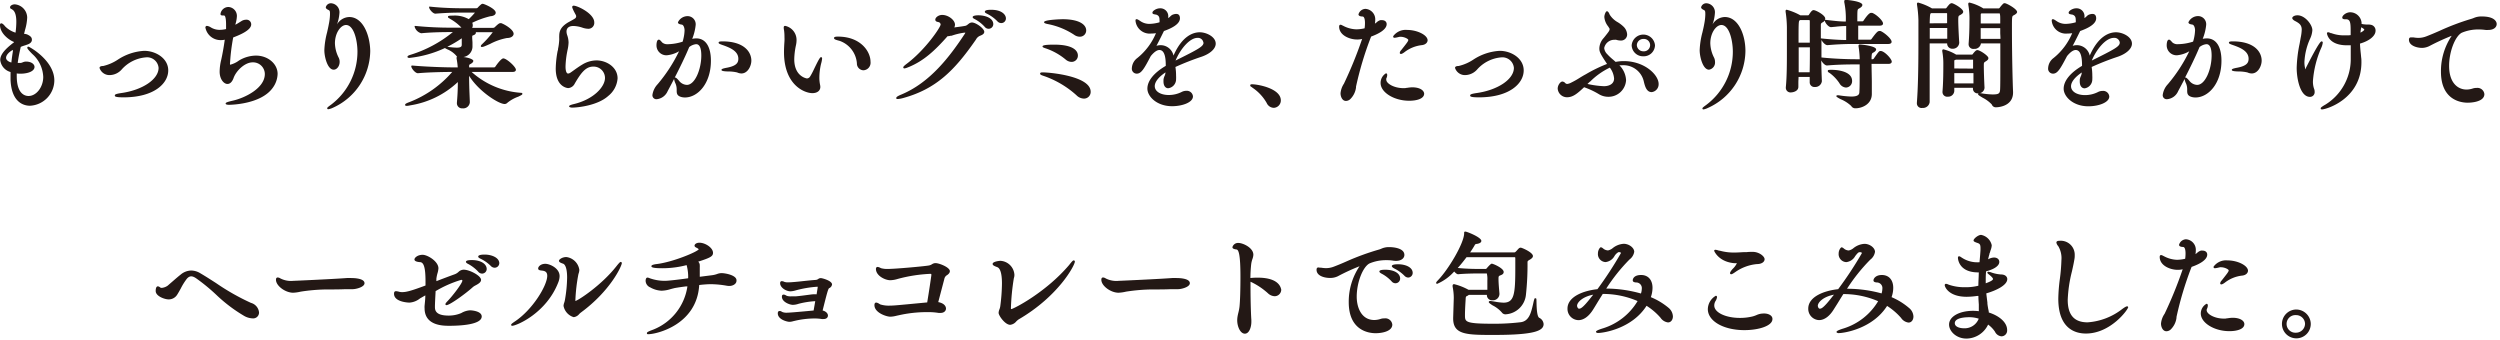
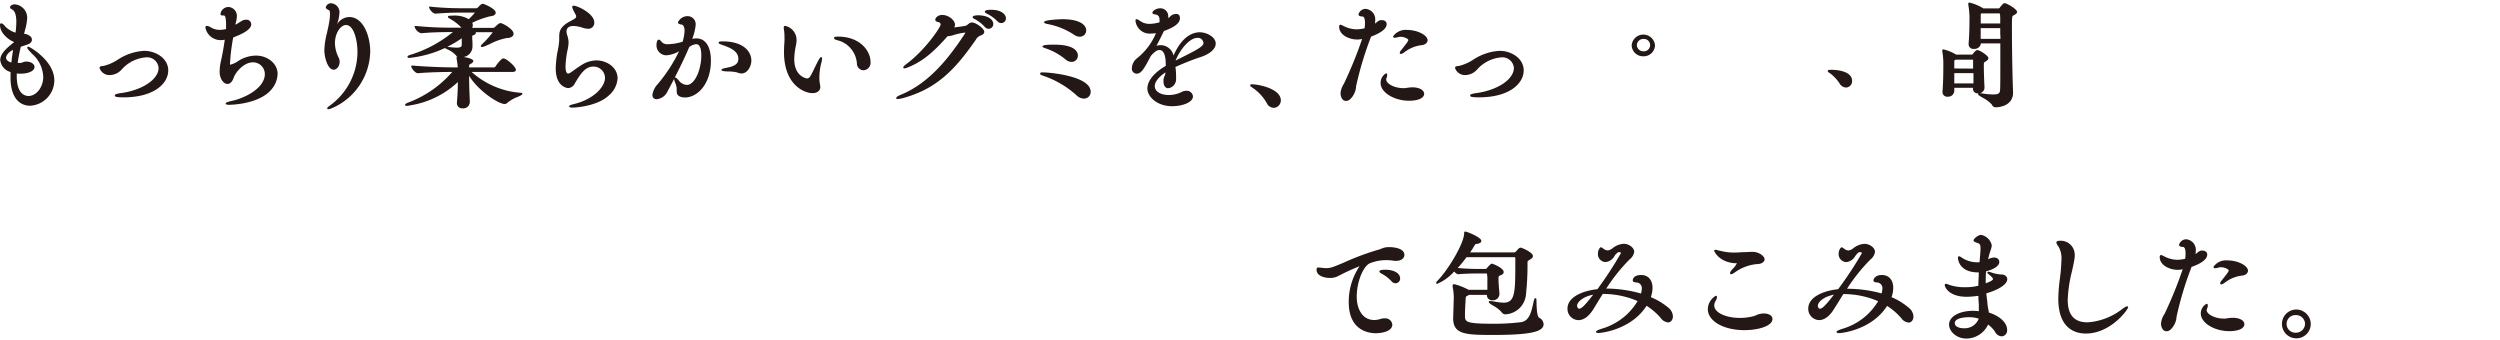
<svg xmlns="http://www.w3.org/2000/svg" viewBox="0 0 536 73">
  <defs>
    <style>.a{fill:#231815}</style>
  </defs>
  <path class="a" d="M6.07 10a.23.23 0 00-.22.23c0 .13.08.34 1.08 1.35a6.91 6.91 0 012.34 4.92c0 2.17-1.47 4.08-3.15 4.08-.76 0-2.53-.42-2.53-4.28v-.55a5.9 5.9 0 00.75.05c1.8 0 3.06-.59 3.06-1.45 0-.56-.64-1.15-1.82-1.15h-.14a2.36 2.36 0 00-.59.17 1.56 1.56 0 01-.44.13H3.8c.16-1.27.43-2.49.65-3.45.36-.15.67-.25 1-.35l.45-.16c.6-.21.94-.56.94-1s-.17-.76-1-1.15a2.11 2.11 0 00-.68-.13l.21-.85a10.75 10.75 0 00.46-2.64A2.89 2.89 0 003.16.93c-.5 0-1 .3-1 .62s.17.3.39.44l.15.1c.53.37.8 1.24.8 2.58A17.52 17.52 0 013.33 7a5.3 5.3 0 01-2.24-1.36C.86 5.34.53 5 .28 5 .25 5 0 5 0 5.35 0 7.11 1.83 8.54 3 9v.07C1 10.58.05 11.75.05 12.85a3 3 0 002.21 2.59v1.69c.22 5 3 5.54 4.16 5.54a5.48 5.48 0 005.23-5.42C11.66 13 6.32 10 6.07 10zm-3.31.68v.33c-.12.77-.24 1.57-.32 2.39-.52-.12-1.14-.48-1.14-1s.53-1.21 1.46-1.7zm33.31 4.42c0-2.6-2.68-4.2-5.15-4.2a11.41 11.41 0 00-5.63 1.87 9.65 9.65 0 01-3.17 1.38c-.43 0-.78.1-.78.42a2.24 2.24 0 002.21 1.53 3.53 3.53 0 002.52-1.18 7.77 7.77 0 015.18-2.62A2.47 2.47 0 0134 14.55c0 2.44-3.43 4.76-8 5.4-1.28.19-1.38.34-1.38.52s0 .4 1.87.4c6.57 0 9.58-2.99 9.58-5.77zm18.8-3.18A7.15 7.15 0 0051.2 13a5.28 5.28 0 01-1.87.88 1.39 1.39 0 010-.5A41.54 41.54 0 0150 8.03c1.27-.49 3.86-1.51 3.86-2.8a1 1 0 00-1.13-1 1.88 1.88 0 00-.88.24L51 5l-.52.3v-.13a6.81 6.81 0 00.31-1.69A1.92 1.92 0 0049 1.5 1.73 1.73 0 0047.27 3c0 .32.36.32.49.32H48c.12 0 .47 0 .47 2v.91A6 6 0 0147 6.4a3.58 3.58 0 01-1.8-.53 2 2 0 00-.83-.32.33.33 0 00-.33.37 3.31 3.31 0 003.33 2.68 3.68 3.68 0 00.82-.09c-.22 1.65-.54 3.33-.76 4.3a11.13 11.13 0 00-.34 2.54C47.09 17 48 18 48.76 18c.56 0 1-.44 1.3-1.22.53-1.58 2.42-3.41 4.09-3.41a2.52 2.52 0 012.63 2.5c0 3-4.18 5.09-6.82 5.7-1.5.34-1.58.47-1.58.65s.35.25.69.25c.07 0 6.78 0 9.39-3.62a5.32 5.32 0 001.06-3c0-2.17-2.08-3.93-4.65-3.93zm20.01-8.27a3.14 3.14 0 00-2.63 1.59 8.69 8.69 0 00.52-2.37A1.93 1.93 0 0071 .7a1.13 1.13 0 00-1.15.85c0 .31.32.47.62.61s.28.43.28 1a12.25 12.25 0 01-.26 2.07c-.1.57-.24 1.15-.36 1.71a17.25 17.25 0 00-.59 3.82c0 1.46.69 4.18 2 4.18.69 0 1.28-.77 1.28-1.68a2.07 2.07 0 00-.2-.89 7.13 7.13 0 01-.81-3.08c0-2.25 1.26-3.93 2.38-3.93 1.69 0 2.45 3.35 2.45 5.73A14.25 14.25 0 0171 22.43c-.71.52-.85.63-.85.79a.21.21 0 00.23.2 3.52 3.52 0 001-.32 13.53 13.53 0 008-12.18c-.07-3.52-1.62-7.27-4.5-7.27zM112 20.12c0-.05 0-.22-.31-.22a17.68 17.68 0 01-10.58-4.48h8.81c.62 0 .69-.33.69-.47 0-.62-2-2.43-2.7-2.43-.52 0-1.71 1.76-1.72 1.79a.38.38 0 01-.26.14h-5.35a2.42 2.42 0 000-.25c0-.33.07-.35.24-.45l.11-.06c.36-.2.55-.42.55-.65s-.71-.65-2.12-.81a2.3 2.3 0 001.94-2.16v-.91c0-.23-.06-.81-.06-1.11s0-.42.16-.46c.39-.12.62-.31.62-.54a.33.33 0 000-.15h3.63a19.94 19.94 0 01-2.3 2.58c-.14.14-.25.24-.25.39s0 .2.25.2a1.57 1.57 0 00.45-.11c.32-.11.77-.32 1.29-.55a12.76 12.76 0 013.6-1.26c1 0 1.43-.49 1.43-.9 0-.85-1.71-1.93-2.64-2.28a.34.34 0 00-.21 0c-.19 0-.37.06-1.21.88a.67.67 0 01-.31.12h-4.52a1.12 1.12 0 00.13-.55 1.45 1.45 0 00-.11-.54 18.91 18.91 0 013.93-1.41c.27 0 1.1-.15 1.1-.75 0-.87-2.52-1.9-2.75-1.9a.51.51 0 00-.32.08 5.65 5.65 0 00-.81.77.51.51 0 01-.34.1h-2.93c-.6 0-3.8 0-6.93-.35a.18.18 0 00-.14 0 .22.22 0 00-.06.13c0 .4.79 1.38 1.35 1.38 2.41-.19 4-.23 5.73-.23h2.75a15.19 15.19 0 01-1.33 1.41 6 6 0 00-3.38-.76c-1 0-1.07.07-1.07.26s.12.23.39.39l.19.12a10 10 0 012.22 1.72l.07.09h-2.23a75.27 75.27 0 01-7.61-.37h-.13a.18.18 0 00-.06.14 2 2 0 001.42 1.43c1.74-.17 3.85-.25 6.26-.25h.52A26.7 26.7 0 0188 11.75c-.46.14-.64.27-.64.45s.3.22.4.22a23.85 23.85 0 007.67-2.14c0 .08.16.14.48.3a5.19 5.19 0 011.9 1.35.8.8 0 00.2.24.24.24 0 00-.12.23v.15a16.33 16.33 0 01.25 1.9h-.77c-1.54 0-5.42-.09-9-.4a.16.16 0 00-.19.17c0 .42.84 1.48 1.42 1.48 2.57-.23 5.8-.27 7.36-.28a23.23 23.23 0 01-9.21 6.48c-.89.32-.89.47-.89.57s0 .23.36.23a3.65 3.65 0 00.72-.11 19.25 19.25 0 0010.22-5c0 1.82-.1 3.26-.2 4.41v.1a1.1 1.1 0 001.21 1.13 1.41 1.41 0 001.56-1.29c0-.66-.15-3-.15-5.34v-.35c1.94 3.2 6.27 6.05 7.63 6.05a.84.84 0 00.59-.28 7.91 7.91 0 012.34-1.3c.63-.32.86-.41.86-.6zM99 9.59c0 .33-.11.63-1.09.63a16 16 0 01-2-.19A24.88 24.88 0 0099 8.21v1.38zm24.09 12.71c-1 .24-1.07.37-1.07.52s.36.25.62.25c1.3 0 5.52-.46 7.77-2.5a5.3 5.3 0 002-3.77c0-2.38-2.35-3.85-4.53-3.85a6 6 0 00-3 .87c-.78.47-1.34.88-1.79 1.2-.26.19-.49.36-.72.51a1.07 1.07 0 01-.57.24c-.34 0-.55-.56-.55-1.5a18.94 18.94 0 01.34-3.09l.06-.32a8.62 8.62 0 00.25-1.74 5 5 0 00-.3-1.6 2.51 2.51 0 01-.14-.75c0-.77.52-1.2 1.47-1.2a6.52 6.52 0 011.91.35 4.25 4.25 0 001.26.25 1.26 1.26 0 001.31-1.37c0-1.88-3.59-3.58-4.4-3.58-.3 0-.33.21-.33.3s.12.51.75 1.64a.73.73 0 01.1.36.58.58 0 01-.31.48c-.26.17-.54.32-.81.47l-.6.33c-1.37.83-1.91 1.65-1.91 2.9a4.35 4.35 0 000 .52 1 1 0 000 .15v.13a12.07 12.07 0 01-.26 2c0 .13 0 .26-.07.36a22.31 22.31 0 00-.42 3.83c0 4.09 2.65 4.2 2.68 4.2a1.72 1.72 0 001.41-1c1.25-2.12 2.27-3.61 3.94-3.61a2.44 2.44 0 012.53 2.47c-.04 1.93-2.5 4.55-6.62 5.55zm31.8-13.43c-.6 0-.82.08-.82.28s.23.29.94.54l.21.07c1.22.46 3.08 1.16 3.08 2.84 0 .86-.41 1.51-2.36 1.9-1.25.23-1.25.36-1.25.5s.18.29 1.35.32a8.76 8.76 0 012 .21 2.26 2.26 0 00.92.22c1.37 0 2.13-1.63 2.13-2.75 0-1.91-1.62-4.13-6.2-4.13zm-15.01 11.48a.85.85 0 00.92.92 2.87 2.87 0 002.35-1.74c.32-.59.81-1.51 1.37-2.6a3.57 3.57 0 00.32 1 3.32 3.32 0 01.24 1.38c0 .65 0 1.21 1 1.49a3.12 3.12 0 00.76.1c2.74 0 5.58-2.95 5.58-7.89 0-3-1.14-4.78-3.13-4.78a4.09 4.09 0 00-.88.1 11 11 0 00.74-2.95 1.74 1.74 0 00-1.72-1.92 2.29 2.29 0 00-2.08 1.32c0 .36.47.44.84.5s.58.72.58 1.23a8.41 8.41 0 01-.23 1.72 5 5 0 01-.19.71 11.27 11.27 0 01-3.17.54 1.7 1.7 0 01-1.18-.35l-.19-.21c-.22-.25-.37-.42-.55-.42-.49 0-.51 1-.51 1.25a2.12 2.12 0 002.23 2.1 6.33 6.33 0 002.61-.86 33.17 33.17 0 01-4.59 7.06 4.22 4.22 0 00-1.12 2.3zm7.89-10.26a2.87 2.87 0 011.48-.62c.74 0 1.11.83 1.11 2.45 0 2.9-1.35 6.28-3.09 6.28a2.21 2.21 0 01-1.65-.84c-.54-.65-.74-.74-.88-.74h-.07c1-1.94 2.2-4.37 3.1-6.53zm28.49 2.46c0-.21-.12-.3-.22-.3s-.25.05-.8 1.12c-.18.35-.38.76-.59 1.19-.32.68-.66 1.38-1 1.9a.82.82 0 01-.65.36s-2.71-.36-2.71-4.12a15.29 15.29 0 01.35-2.94 5.22 5.22 0 00.14-1.14 3.08 3.08 0 00-2.42-3.07c-.12 0-.33 0-.33.37a3.37 3.37 0 00.08.63 10.26 10.26 0 01.08 1.4 8 8 0 010 .86c-.05.74-.1 1.57-.1 2.36 0 7.18 4.5 8.8 6.07 8.8 1.06 0 1.72-.52 1.72-1.35a2.7 2.7 0 00-.05-.41 7.48 7.48 0 01-.16-1.51 13.39 13.39 0 01.36-3 6 6 0 00.23-1.15zm3.41-4.7c-.52 0-.85.05-.85.3s.18.35 1.22.62a5.55 5.55 0 013.68 4.82 1.45 1.45 0 001.41 1.48 1.62 1.62 0 001.51-1.82c0-2.25-2.16-5.4-6.97-5.4zm30.11-4.57c-.13 0-1.24 0-1.24.39 0 .18.18.3.51.46a7.86 7.86 0 012.06 1.61 1.08 1.08 0 00.85.43 1 1 0 001-1c-.02-1.4-1.91-1.89-3.18-1.89zm-1.4 1.54a1.14 1.14 0 00-.63.23l-.24.18a1.37 1.37 0 01-.44.28c-.27.08-1.41.24-2.47.37a1.38 1.38 0 00.15-.58c0-1-1.42-2.1-2.75-2.1-.81 0-1.47.57-1.47 1s.39.47.68.54a.56.56 0 01.46.51c0 .58-3.26 5.41-7.25 8.41-.76.57-.76.7-.76.79a.23.23 0 00.25.22 2.79 2.79 0 00.77-.24l.19-.07c3.21-1.33 5.56-3.51 8.29-6.6h.11a2.44 2.44 0 00.57-.1h.18a13.93 13.93 0 012.74-.66h.21a.71.71 0 01-.08.19c-3.29 5-7.49 10.51-13.65 13.08-1 .41-1.08.6-1.08.74s0 .22.33.22a5.76 5.76 0 001.21-.23c7.06-1.95 11-6 15.37-12.27l.17-.24a1.75 1.75 0 01.93-.84c.42-.17.86-.38.86-.84-.03-.72-1.8-1.99-2.65-1.99zm4.18-2.72c-.43 0-1.41 0-1.41.42 0 .19.2.3.53.46a8.17 8.17 0 012.14 1.56 1.13 1.13 0 00.85.41 1 1 0 001-1.05c-.05-.9-1.1-1.8-3.11-1.8zm11.05 13.42c-.27 0-.61 0-.61.25s.21.33 1 .59a20.39 20.39 0 016.79 4.06 2.33 2.33 0 001.59.72 1.43 1.43 0 001.46-1.47c-.01-3.38-8.84-4.15-10.23-4.15zm9.27-9c0-1.16-1.34-2.4-5.09-2.4 0 0-3.94.08-3.94.63 0 .17.15.3 1 .45a15.65 15.65 0 015.42 2.24 2.11 2.11 0 001.26.43 1.34 1.34 0 001.35-1.35zm-8.62 3.87a13.38 13.38 0 014.27 2.42 2 2 0 001.19.46 1.34 1.34 0 001.38-1.37c0-.7-.5-2.33-5.12-2.33-2.46 0-2.46.27-2.46.4s.14.23.74.42zm32.97-3.47c-1.3 0-3.73.66-5.63 5a2.83 2.83 0 00-3.66-2.09c.54-1 1.43-2.82 1.61-3.18 2.83-1 3.43-2 3.43-2.72s-.37-1.21-1.55-.79a1.69 1.69 0 00-.51.37 2.78 2.78 0 01-.45.37v-.23a1.69 1.69 0 00-1.75-1.87c-.83 0-1.64.58-1.64.92s.29.33.62.41h.08c.68.16.82.58.82 1.16a3.21 3.21 0 010 .51 8.54 8.54 0 01-2.11.34 3.37 3.37 0 01-2-.6c-.42-.28-.62-.4-.77-.4s-.27 0-.27.32a3.06 3.06 0 003.39 2.75 5.88 5.88 0 001-.08 13.47 13.47 0 01-4 5.33 2.88 2.88 0 00-1.17 2.18 1.05 1.05 0 001.05 1.17c1 0 1.61-1.11 3-3.76.89-1.09 1.5-1.31 1.85-1.31 1.33 0 1.37 2.3 1.37 3.4C247.41 15.6 246 17.33 246 19s2 3.77 5.3 3.77c2.15 0 4.47-.8 4.47-2.1a1.31 1.31 0 00-1.41-1.2 2.14 2.14 0 00-1 .24 6.12 6.12 0 01-2.78.66c-1.75 0-3-.78-3-1.9 0-.9.81-1.94 2.3-2.95a2.07 2.07 0 01-.22.82 2.47 2.47 0 00-.21.78.78.78 0 010 .16v.17c0 1.08.54 1.47 1 1.47a1.93 1.93 0 001.7-1.92 7 7 0 000-.79 12.28 12.28 0 00-.14-1.85 57.51 57.51 0 015.64-2.21c1.83-.64 3-1.71 3-2.79 0-1.49-2.02-2.44-3.42-2.44zm.81 2.2c0 .84-1 1.37-6 3.86 1-2.41 3-4.86 4.71-4.86a1.16 1.16 0 011.25 1zm15.05 14a1.58 1.58 0 001.52-1.6c0-2.55-4.9-3.45-6.15-3.45-.18 0-.41 0-.41.23s.12.23.34.39l.19.15a9.68 9.68 0 013 3.24 1.72 1.72 0 001.51 1.04zm15.07-5.21a4.44 4.44 0 00-.75 2.09c0 .63.32 1.64 1.16 1.64a1.39 1.39 0 00.93-.39 4.25 4.25 0 001.23-2.48v-.19a70.54 70.54 0 013.14-10.49l.1-.25c1.52-.56 3.33-1.47 3.33-2.67 0-.51-.4-.85-1-.85a1.42 1.42 0 00-.35 0 2 2 0 00-.8.47 3.27 3.27 0 01-.37.28 4.35 4.35 0 00.07-.75 2.25 2.25 0 00-2.11-2.42 1.61 1.61 0 00-1.48 1.17c0 .42.6.46.86.47.46 0 .53.88.53 1.38a8.2 8.2 0 01-.08 1.15 8 8 0 01-1.78.22 6.35 6.35 0 01-2.79-.75l-.23-.11a.88.88 0 00-.36-.13c-.14 0-.3.1-.3.4 0 1.89 2.29 2.77 3.83 2.77a4.35 4.35 0 001.1-.12 88.48 88.48 0 01-3.83 9.44zM301.7 6.42a3.3 3.3 0 00-3 1.34.29.29 0 000 .09c0 .07 0 .25.3.25a4 4 0 00.64-.11l.43-.1a1.23 1.23 0 01.27 0c.69 0 1.6.43 1.6.68s-.29.63-1.53 2.19a1 1 0 00-.3.58.24.24 0 00.26.23c.05 0 .23 0 .72-.36a7.4 7.4 0 013.81-1.54c.87-.13 1.18-.65 1.18-1.05-.03-1.1-2.22-2.2-4.38-2.2zm1.16 12.3a6.76 6.76 0 00-1.14.11c-.2 0-.37.06-.53.07h-.26c-2.06 0-3.71-1-3.71-1.8a.65.65 0 010-.27 1.79 1.79 0 00.2-.73c0-.34-.19-.38-.27-.38A2.38 2.38 0 00296 17.8c0 2 2.87 3.8 6.13 3.8 1.55 0 3.21-.4 3.21-1.53-.04-.63-.8-1.32-2.48-1.35zm11.3-2.62a3.53 3.53 0 002.52-1.18 7.77 7.77 0 015.19-2.62 2.48 2.48 0 012.71 2.25c0 2.44-3.44 4.76-8 5.4-1.28.19-1.38.34-1.38.52s0 .4 1.88.4c6.59 0 9.6-3 9.6-5.77 0-2.6-2.67-4.2-5.15-4.2a11.41 11.41 0 00-5.63 1.87 9.65 9.65 0 01-3.17 1.38c-.43 0-.77.1-.77.42a2.23 2.23 0 002.2 1.53zm38.15-4.03a2.42 2.42 0 002.52-2.37 2.51 2.51 0 00-5 0 2.43 2.43 0 002.48 2.37zm-1.37-2.4a1.38 1.38 0 011.4-1.32 1.33 1.33 0 110 2.65 1.38 1.38 0 01-1.4-1.33z" />
-   <path class="a" d="M339.63 18.7a16.89 16.89 0 013.14 1.47 3.87 3.87 0 002 .58 3.77 3.77 0 003.86-3.55 4.86 4.86 0 00-1.43-3.2h.48a4.46 4.46 0 014.75 3.46c.24 1 .57 2.29 1.69 2.29a1.69 1.69 0 001.49-1.75c0-1.95-3-4.9-7.49-4.9a9.34 9.34 0 00-1.73.17l-.51-.45a12.15 12.15 0 01-1.31-1.23 2.12 2.12 0 01-.63-1.29 2.21 2.21 0 012.19-1.77 2.08 2.08 0 01.39 0 3.18 3.18 0 00.93.16 1.3 1.3 0 001.41-1.3 2.5 2.5 0 00-.71-1.61 7 7 0 00-1.28-1 4.83 4.83 0 01-1.74-1.62c-.22-.54-.4-.75-.62-.75s-.54.73-.54 1.24a3.69 3.69 0 00.81 2c.1.16.21.32.31.5a.29.29 0 010 .17c0 .26-.3.63-1 1.51l-.25.31a3.46 3.46 0 00-.94 2.18c0 .72.06 1 1.65 3.39a30.83 30.83 0 00-4.55 2.21c-.47.25-.92.52-1.35.79a18 18 0 01-1.78 1 2.42 2.42 0 01-.87.29.64.64 0 01-.44-.22.89.89 0 00-.59-.3c-.4 0-1 .75-1 1.52a2 2 0 002.08 1.85c1.25-.03 2.19-.85 3.58-2.15zm1.29-1.2a15.2 15.2 0 014.23-3 4.36 4.36 0 01.91 2.33c0 1.22-1.13 1.65-2.19 1.65a20 20 0 01-3.52-.48l.54-.51zm33.3-6.58c0-3.52-1.55-7.27-4.43-7.27a3.14 3.14 0 00-2.63 1.59 8.49 8.49 0 00.51-2.37A1.93 1.93 0 00365.88.7a1.14 1.14 0 00-1.16.85c0 .31.33.47.62.61s.28.43.28 1a12.21 12.21 0 01-.25 2.07c-.1.57-.24 1.15-.37 1.71a17.25 17.25 0 00-.59 3.82c0 1.46.7 4.18 2 4.18a1.55 1.55 0 001.29-1.68 2.07 2.07 0 00-.2-.89 7.13 7.13 0 01-.81-3.08c0-2.25 1.25-3.93 2.38-3.93 1.69 0 2.45 3.35 2.45 5.73a14.26 14.26 0 01-5.67 11.38c-.71.52-.85.63-.85.79a.2.2 0 00.23.2 3.33 3.33 0 00.94-.32 13.52 13.52 0 008.05-12.22zm11.39 5.58H388v1.15a1 1 0 001.1 1 1.42 1.42 0 001.51-1.25c-.05-1.13-.1-2.75-.14-4.45.23.46.79 1.09 1.24 1.09 1.68-.15 3.69-.23 6-.23h1v2.25c0 1.4 0 2.75-.06 3.64 0 .48-.16 1-1.73 1a20.32 20.32 0 01-2.69-.27 1 1 0 00-.27 0c-.23 0-.25.14-.25.2s.13.23.93.64a7.35 7.35 0 012.26 1.45 1 1 0 00.9.5c1.36 0 3.52-.83 3.52-3.07v-2.5c0-.72-.05-2.51-.06-3.95h3.59c.64 0 .74-.31.74-.5 0-.55-1.55-2.27-2.39-2.27-.31 0-.39.11-1.33 1.44l-.13.19a.34.34 0 01-.24.14h-.24c0-1.23.09-1.28.4-1.44s.58-.42.58-.66c0-.76-3.27-1.07-3.5-1.07a.24.24 0 00-.27.25v.18a18.14 18.14 0 01.25 2.74h-.88c-1.73 0-4.66-.1-7.22-.37a.12.12 0 00-.1 0V8.55c.21.45.8 1.13 1.28 1.13 1.89-.16 3.66-.25 5.42-.25h7.6c.67 0 .74-.33.74-.47 0-.69-1.73-2.09-2.39-2.31a.53.53 0 00-.23 0c-.29 0-.54.12-1.7 1.73a.31.31 0 01-.24.12h-2.6v-3h4.6c.63 0 .72-.29.72-.47 0-.58-1.42-1.95-2.33-2.27h-.24c-.13 0-.5 0-1.62 1.68a.32.32 0 01-.23.14h-1.09c0-2.54 0-2.55.34-2.74.5-.26.74-.51.74-.78 0-.83-3.54-1.1-3.57-1.1a.29.29 0 00-.31.3.2.2 0 000 .09v.11a17.5 17.5 0 01.33 4.16c-1.17 0-2.38-.13-4.36-.37a.18.18 0 00-.14 0 .58.58 0 00.09-.28c0-.71-2-1.8-2.5-1.8-.18 0-.43.08-1 1a.26.26 0 01-.22.12h-1.6a13.15 13.15 0 00-2.93-1.2.23.23 0 00-.25.25v.16a24.29 24.29 0 01.28 3.34v4.87c0 2.7 0 5.76-.23 8v.1a1 1 0 001.15 1c.31 0 1.54-.21 1.54-1.2v-1c0-.37.04-.71.04-1.11zm0-7.35c0-3.8 0-4.65.21-4.76l.13-.09h1.83c.22 0 .24.1.24.2v4.65zm2.43 1c0 1.51 0 3.26-.05 5.35h-2.35v-5.35zm4.55-4.33l.87-.08a21.87 21.87 0 012.36-.16v3c-1 0-3-.09-5.32-.34a.2.2 0 00-.11 0v-2.7c0-.46 0-.53.38-.75a1.87 1.87 0 00.5-.4.19.19 0 000 .07c-.04.34.73 1.36 1.29 1.36z" />
  <path class="a" d="M395.76 18.77a1.36 1.36 0 001.33-1.42c0-2.31-3.9-2.38-4.34-2.38-.69 0-.87 0-.87.25s.12.24.49.5a8.65 8.65 0 012 2.12 1.75 1.75 0 001.39.93zM429.8.68a.5.5 0 00-.33.13 6.67 6.67 0 00-.68.78c-.05.09-.18.21-.26.21h-3.33l-.05-.05a10.32 10.32 0 00-2.9-1.2.24.24 0 00-.25.25.2.2 0 000 .09V1a17.17 17.17 0 01.25 3.58c0 1.72-.06 3.33-.18 4.8v.1a1 1 0 001.16 1 1.37 1.37 0 001.48-1.17h4.16v4.5c0 2.57 0 4.66-.05 5.44s-.29 1-1.6 1a16.75 16.75 0 01-2.56-.27h-.18a1.25 1.25 0 001-1.15v-.06c-.07-1.27-.15-3.48-.15-4.61 0-.74 0-.74.41-1s.57-.42.57-.72c0-.48-1.83-1.7-2.37-1.7-.3 0-.63.39-1 .87a.2.2 0 01-.19.1h-3.35a9.77 9.77 0 00-2.73-1.13.24.24 0 00-.25.25.36.36 0 000 .1V11a14.36 14.36 0 01.23 2.63c0 1.18 0 3.94-.18 6v.1a1 1 0 001.13 1 1.31 1.31 0 001.4-1.21v-.7h4V19a1 1 0 001.21 1 .21.21 0 00-.11.18c0 .17.17.28 1 .78a7 7 0 011.94 1.44.9.9 0 00.96.6s3.6 0 3.6-3.17v-.16c-.06-1.11-.24-7.29-.24-13.54 0-2.44 0-2.66.32-2.82s.79-.43.79-.75c-.05-.67-2.27-1.88-2.67-1.88zm-6.69 15v2.2H419v-2.2zm-4.11-1v-1.43c0-.37 0-.3.17-.4h.07l.1-.06h3.69a.6.6 0 010 .13v1.79zm9.85-10.58v.93h-4.18V3.3c0-.32 0-.34.16-.43h3.79c.1 0 .16 0 .16.2.06.2.07.55.07 1zm0 4.23h-4.19v-2.3h4.19v1c0 .32.05.84.05 1.27z" />
-   <path class="a" d="M413.72 9.3h3.75a1.1 1.1 0 001.18 1.15 1.36 1.36 0 001.41-1.3v-.07c-.05-.59-.21-3.49-.21-4.78 0-.85.09-.9.27-1 .46-.25.79-.45.79-.78 0-.67-2.08-1.84-2.47-1.84a.45.45 0 00-.32.13h-.05a5.9 5.9 0 00-.67.78c-.09.13-.19.21-.25.21h-2.93a12.45 12.45 0 00-2.97-1.25.24.24 0 00-.25.25.19.19 0 000 .08v.11a25.22 25.22 0 01.31 3.33v4.95c0 5.75-.11 9.91-.33 12.73v.09a1 1 0 001.18 1.05 1.44 1.44 0 001.56-1.25V11.72zm0-4.3c.07-2 .08-2.06.32-2.18h3.24c.17 0 .18 0 .18.16v2zm3.77 1v2.3h-3.75V6zm36.18.92c-1.3 0-3.73.66-5.63 5a2.83 2.83 0 00-3.66-2.09c.54-1 1.43-2.82 1.61-3.18 2.83-1 3.43-2 3.43-2.72s-.38-1.21-1.55-.79a1.69 1.69 0 00-.51.37 2.78 2.78 0 01-.45.37 1.69 1.69 0 000-.23 1.69 1.69 0 00-1.75-1.87c-.83 0-1.64.58-1.64.92s.29.33.62.41h.08c.68.16.82.58.82 1.16a3.21 3.21 0 010 .51 8.54 8.54 0 01-2.11.34 3.37 3.37 0 01-2-.6c-.42-.28-.62-.4-.76-.4s-.28 0-.28.32a3.06 3.06 0 003.39 2.75 5.81 5.81 0 001-.08 13.47 13.47 0 01-4 5.33 2.86 2.86 0 00-1.16 2.18 1.05 1.05 0 001.05 1.17c1 0 1.6-1.11 3-3.76.89-1.09 1.5-1.31 1.85-1.31 1.33 0 1.37 2.3 1.37 3.4-2.54 1.5-3.94 3.23-3.94 4.9s2 3.77 5.3 3.77c2.15 0 4.48-.8 4.48-2.1a1.31 1.31 0 00-1.42-1.2 2.14 2.14 0 00-1 .24 6.12 6.12 0 01-2.78.66c-1.75 0-3-.78-3-1.9 0-.9.82-1.94 2.3-2.95a2.25 2.25 0 01-.21.82 2.23 2.23 0 00-.22.78.78.78 0 010 .16v.17c0 1.08.54 1.47 1.05 1.47a1.93 1.93 0 001.64-1.94 7 7 0 000-.79 12.28 12.28 0 00-.14-1.85 57.51 57.51 0 015.64-2.21c1.83-.64 3-1.71 3-2.79 0-1.49-2.02-2.44-3.42-2.44zm.81 2.2c0 .84-1 1.37-6 3.86 1-2.41 3-4.86 4.72-4.86a1.16 1.16 0 011.28 1zm24.22-.25c-.61 0-.82.08-.82.28s.22.29.94.54l.2.07c1.23.46 3.08 1.16 3.08 2.84 0 .86-.4 1.51-2.35 1.9-1.25.23-1.25.36-1.25.5s.17.29 1.35.32a8.76 8.76 0 012 .21 2.26 2.26 0 00.92.22c1.37 0 2.13-1.63 2.13-2.75 0-1.91-1.62-4.13-6.2-4.13zm-15.01 11.48a.85.85 0 00.92.92 2.84 2.84 0 002.39-1.74c.32-.59.81-1.51 1.38-2.6a3.25 3.25 0 00.32 1 3.3 3.3 0 01.23 1.38c0 .65 0 1.21 1 1.49a3.26 3.26 0 00.77.1c2.74 0 5.58-2.95 5.58-7.89 0-3-1.14-4.78-3.14-4.78a4.24 4.24 0 00-.88.1 10.67 10.67 0 00.74-2.96 1.74 1.74 0 00-1.72-1.92 2.28 2.28 0 00-2.08 1.32c0 .36.46.44.84.5s.58.72.58 1.23a9.16 9.16 0 01-.23 1.72 5.07 5.07 0 01-.2.71 11.16 11.16 0 01-3.16.54 1.7 1.7 0 01-1.24-.34l-.19-.21c-.23-.25-.38-.42-.55-.42-.49 0-.51 1-.51 1.25a2.12 2.12 0 002.23 2.1 6.33 6.33 0 002.61-.86 33.17 33.17 0 01-4.59 7.06 4.15 4.15 0 00-1.1 2.3zm7.89-10.26a2.87 2.87 0 011.48-.62c.73 0 1.11.83 1.11 2.45 0 2.9-1.35 6.28-3.1 6.28a2.19 2.19 0 01-1.64-.84c-.54-.65-.74-.74-.88-.74h-.07c1-1.94 2.2-4.37 3.1-6.53zm24.32 7.21a21.37 21.37 0 011.76-7 3.78 3.78 0 00.34-1.15.25.25 0 00-.23-.28c-.16 0-.5 0-3.41 5.75v.08c0 .08-.07.13-.08.16a5.08 5.08 0 01-.21-1.59 13.51 13.51 0 011.23-5 5.06 5.06 0 00.47-1.8c0-1.17-1.57-3.19-3.19-3.19-.72 0-1.12.35-1.12.59s.32.49.55.61c.92.48 1.48.85 1.48 1.89a9.8 9.8 0 01-.23 1.75c-.07.42-.15.85-.23 1.29a28.45 28.45 0 00-.62 5.14c0 2.4.77 6.22 2.85 6.22a1 1 0 001-1.07 1.75 1.75 0 00-.14-.72 4.6 4.6 0 01-.22-1.68zm12.49-11.97a2.76 2.76 0 00-.65-.07h-.31a6.21 6.21 0 01-1.11-.13 2.62 2.62 0 000-.27 2.47 2.47 0 00-2.42-2.23c-.91 0-1.72.71-1.72 1.13s.58.37.8.37c.89 0 1 .7 1 2.4v1a5.19 5.19 0 01-.78.05h-.47a7.83 7.83 0 01-2.91-.48h-.12a1.54 1.54 0 00-.55-.19.24.24 0 00-.25.25s.25 2.55 4.27 2.55h.83v3.13a11.47 11.47 0 01-5.37 9.55c-1.07.61-1.07.74-1.07.85s.06.22.28.22c.86 0 8.45-2.2 8.45-10.12 0-.34 0-.69-.06-1.06l-.06-.65c-.08-.74-.16-1.51-.19-2.28 2-.57 3.34-1.65 3.34-2.76a1.23 1.23 0 00-.93-1.26zM506.09 7c0-.33.08-.69.14-1v-.15c.66.32.68.52.68.52s-.04.22-.82.63zm26.02-3.47h-.21a4 4 0 00-1.54.33 4.78 4.78 0 01-.64.22A51.86 51.86 0 00523 6.63c-1 .44-2 .86-2.78 1.16a4.67 4.67 0 01-1.77.33 6.66 6.66 0 01-1-.1h-.26a2.07 2.07 0 00-.3 0c-.27 0-.41.17-.41.5 0 1.28 1.73 1.75 2.83 1.75A3.72 3.72 0 00521 9.8a49 49 0 014.65-2.13 13.58 13.58 0 00-2.31 7.7c0 6.17 4.39 6.65 5.74 6.65.37 0 3.57-.05 3.57-1.85a1.49 1.49 0 00-1.65-1.32 2.59 2.59 0 00-.86.13 4.34 4.34 0 01-1.31.22c-1.8 0-3.74-1.34-3.74-5.08 0-3 1.26-6.3 2.69-7.09a9 9 0 013.73-.71 9.36 9.36 0 011.37.1 4.82 4.82 0 00.61 0c1.25 0 1.8-.64 1.8-1.27.01-.23-.14-1.62-3.18-1.62zM53.81 64.94a48.77 48.77 0 01-7.49-4.25c-1.2-.77-2.33-1.5-3.38-2.11A3.84 3.84 0 0041 58a3.61 3.61 0 00-2.25.86c-.5.39-1.1.91-1.63 1.37s-.85.73-1.15 1a2.62 2.62 0 01-1.28.49.66.66 0 01-.32-.07l-.06-.05a.91.91 0 00-.45-.21c-.22 0-.48.18-.48 1 0 1.12 1.93 1.8 2.77 1.8a2.12 2.12 0 001.8-.95c.25-.38.52-.87.81-1.39a12.74 12.74 0 011.29-2.07c.63-.73 1.23-.68 2.16 0a40.16 40.16 0 014.12 3.39 32.5 32.5 0 006 4.55 3.92 3.92 0 001.81.54 1.26 1.26 0 001.4-1.26 2.36 2.36 0 00-1.73-2.06zm21.41-5.33h-.84c-3 .23-11.26.6-11.48.6a5 5 0 01-2.79-.52 1.16 1.16 0 00-.55-.2c-.39 0-.39.36-.39.5 0 1.29 2 2.77 3.68 2.77a8.28 8.28 0 001.61-.23 38.59 38.59 0 015.38-.47c1.56 0 3 0 4.21-.06h1.58c.7 0 2.52-.45 2.52-1.28 0-1-2.05-1.11-2.93-1.11zm25.58 6.92a4.22 4.22 0 00-1.9.59 6.83 6.83 0 01-2.74.54c-2.91 0-2.91-1.29-2.91-1.9s.07-1.92.14-3.21v-.13a24.16 24.16 0 015.5-2.42c.06 0 .24 0 .24.17 0 .56-2.15 3.34-3.15 4.36l-.1.11c-.24.26-.38.42-.38.58a.2.2 0 00.23.2c.71 0 4.2-2.53 5.68-3.89a2.89 2.89 0 01.56-.35c.55-.3 1.17-.64 1.17-1.18 0-.88-2.45-2.18-3.73-2.18a1.66 1.66 0 00-1.11.48 2.39 2.39 0 01-.88.53c-1 .36-2.41.89-3.86 1.45v-.51a7.17 7.17 0 01.22-1.12 4.77 4.77 0 00.22-1.12c0-1.49-2.33-2.9-3.39-2.9s-1.75.61-1.75 1 .62.53 1.17.57c.85 0 1.2 1.24 1.2 4.13v.88c-3.2 1.2-4.17 1.42-5 1.42a2.48 2.48 0 01-.63-.07 3.36 3.36 0 00-.69-.13c-.43 0-.43.38-.43.55 0 1.84 3.26 1.9 3.29 1.9a4 4 0 002.28-.9l.94-.54.2-.11c0 .71-.08 1.42-.16 2.22a3.39 3.39 0 000 .53c0 3.77 4 3.77 5.32 3.77 2.09 0 6.93-.19 6.93-2-.01-1.24-2.45-1.32-2.48-1.32zm3.09-11.95c-.23 0-1.36 0-1.36.43 0 .2.21.32.54.48a8 8 0 012.14 1.51 1.15 1.15 0 00.84.4 1 1 0 001-1c-.05-1.18-1.65-1.82-3.16-1.82zm-2.73 1.18c-1.26 0-1.26.28-1.26.4s.18.3.51.45a8.3 8.3 0 012.09 1.61 1.1 1.1 0 00.85.44 1 1 0 001-1c-.03-1.13-1.35-1.9-3.19-1.9zm31.93.4c-.12 0-.24.06-.93.92-3.19 4.07-8.14 7.3-8.8 7.45v-.06a36.38 36.38 0 01.66-5.73 2.78 2.78 0 00.19-.88 3.23 3.23 0 00-2.77-2.75c-.92 0-1.6.53-1.6.8s.29.42.87.62c.27.08.88.55.88 3a29.8 29.8 0 01-.46 4.72 3.63 3.63 0 01-.15.61 2.47 2.47 0 00-.16.72A3.14 3.14 0 00123 68a1.82 1.82 0 001.19-.68 3.12 3.12 0 01.35-.31c6.36-4.67 8.78-10 8.78-10.61a.24.24 0 00-.23-.24zm-16.17.4c-1 0-1.54.61-1.54 1s.48.41.77.45c.57.06 1.18.2 1.18 1.12 0 2.06-3.12 7.28-7 9.83-.62.43-.74.54-.74.7a.2.2 0 00.22.19c.9 0 7.32-2.68 9.88-9.3a3.85 3.85 0 00.29-1.32c.02-1.74-2.14-2.67-3.06-2.67zm-7.09 13v.06-.08zm44.91-11a2.74 2.74 0 00-1 .19 5.21 5.21 0 01-1.11.26l-2.6.33v-1.98a3.28 3.28 0 000-.43 1.06 1.06 0 00-.33-.83c2.56-.83 3.17-1.13 3.17-1.89 0-1.1-1.67-2.17-2.91-2.17-.72 0-1.05.37-1.05.62s.23.36.51.5.39.28.39.28c-.23.52-5.61 2.8-9.15 3.19-.81.12-1 .27-1 .45s.17.43 2.26.43a20.51 20.51 0 005.29-.67 9.4 9.4 0 01.33 2.82c-2.69.38-4.44.55-5 .55a9.51 9.51 0 01-3.13-.52l-.17-.06a1.26 1.26 0 00-.41-.12c-.38 0-.41.55-.41.72a1.58 1.58 0 001 1.39 5.35 5.35 0 002.44.71 7 7 0 001.84-.32c.34-.1.7-.19 1-.26.87-.15 1.61-.25 2.32-.34h.36a11.79 11.79 0 01-7.33 9.26c-1.22.45-1.35.58-1.35.76s0 .22.35.22c1.6 0 10.36-1.94 10.86-10.54l.39-.05c.91-.09 1.56-.13 2.15-.13a20.31 20.31 0 013.47.35h.05c1 .17 1.93-.36 1.93-1.06.18-1.22-2.45-1.66-3.16-1.66zM176 59.63a.87.87 0 00-.54.16 1 1 0 01-.53.22c-1 .07-1.79.16-2.67.25-.71.08-1.43.16-2.25.22a9.35 9.35 0 01-1 .05 2.41 2.41 0 01-.8-.08 1.5 1.5 0 00-.57-.17c-.09 0-.38 0-.38.43 0 1 1.34 1.75 2.21 1.75a4.47 4.47 0 001.16-.21 23.23 23.23 0 014.68-.78.24.24 0 010 .09v.1l-.23 1.45a3.56 3.56 0 00-.86 0h-.1l-1.08.14c-.73.1-1.64.22-2.47.29h-1a2.53 2.53 0 01-.87-.11l-.23-.12a.93.93 0 00-.45-.15c-.09 0-.38 0-.38.45 0 1.14 1.68 1.75 2.36 1.75a4.12 4.12 0 001.23-.23 18.32 18.32 0 013.56-.56l-.35 2c-1.33.13-5 .47-5.65.47a2.55 2.55 0 01-1-.12l-.16-.08a1.07 1.07 0 00-.36-.16h-.1c-.1 0-.41 0-.41.5 0 1.35 2.05 1.82 2.49 1.82a3 3 0 00.83-.14l.35-.08a18.58 18.58 0 014.2-.5 9.65 9.65 0 011.57.12 1.67 1.67 0 00.37 0c.7 0 .94-.4.94-.75s-.3-.87-1.14-1.08c.95-3.79 1.19-4.69 1.41-4.79a1 1 0 00.61-.8c-.01-.79-2.09-1.35-2.39-1.35zm24.57-3.22a1.39 1.39 0 00-.75.24 1.76 1.76 0 01-.63.26c-.72.16-7.16.75-8.82.75a4.85 4.85 0 01-1.47-.16l-.17-.08a1.64 1.64 0 00-.57-.19c-.17 0-.36.11-.36.43 0 1.48 2 2.42 3.06 2.42a5.88 5.88 0 001.62-.28 32.11 32.11 0 017-1.09c.15 0 .21.06.21.21s-.52 3.66-.9 5.93h-.14c-6.8.65-7.07.67-7.75.67a6.12 6.12 0 01-2.16-.25l-.26-.15a1.43 1.43 0 00-.62-.25c-.14 0-.38.07-.38.55 0 1.62 2.54 2.48 3.42 2.48a6.24 6.24 0 001.38-.22l.29-.06a27.38 27.38 0 016.21-.7 13.72 13.72 0 012.45.17h.06a1.65 1.65 0 00.38 0c.76 0 1.15-.47 1.15-.93 0-.25-.12-1.09-1.66-1.39l1.3-4.94a1.2 1.2 0 01.6-.85c.4-.28.59-.55.59-.84.01-.82-2.28-1.73-3.08-1.73zm29.64-.58c-.16 0-.32.14-1 1-5 5.88-11.88 9.39-12.39 9.44-.07 0-.08-.12-.08-.17a48.56 48.56 0 01.63-6.45 2.11 2.11 0 00.12-.73 3.18 3.18 0 00-3-3c-.17 0-1.67.14-1.67.67 0 .29.36.45 1 .69s1 1.4 1 3.49a39.72 39.72 0 01-.36 4.87 3 3 0 01-.19.7 2.29 2.29 0 00-.17.73c0 .59 1.39 2.57 2.49 2.57a2 2 0 001.31-.74 4.06 4.06 0 01.48-.41c8.59-5 12.07-11.63 12.07-12.4a.24.24 0 00-.24-.26zm21.96 3.78h-.84c-3 .23-11.26.6-11.47.6a5 5 0 01-2.8-.52 1.12 1.12 0 00-.55-.2c-.38 0-.38.36-.38.5 0 1.29 2 2.77 3.68 2.77a8.09 8.09 0 001.6-.23 38.59 38.59 0 015.38-.47c1.57 0 3 0 4.22-.06h1.58c.69 0 2.51-.45 2.51-1.28 0-1-2.05-1.11-2.93-1.11zm17.49-.08a12.28 12.28 0 00-1.57.08 28 28 0 01.17-3 5.36 5.36 0 01.27-1.1 3 3 0 00.19-.89c0-1.52-2.26-2.53-3.18-2.53a1.25 1.25 0 00-1.31.9c0 .35.46.44.89.5s.83 1 .83 5.83c0 2.76-.07 5.16-.2 6.43a9.56 9.56 0 01-.22 1.19c-.06.25-.13.5-.19.86a4.68 4.68 0 00-.08.87c0 1.36.67 2.87 1.64 2.87s1.39-1.49 1.39-2.5a1.94 1.94 0 000-.24v-.23c-.07-.78-.18-3.89-.18-7V60.4a14.83 14.83 0 013.75 2.49 2.21 2.21 0 001.41.62 1.42 1.42 0 001.43-1.43c-.08-.08-.13-2.55-5.04-2.55zm30.11-2.87c-1.36 0-1.36.31-1.36.42s.22.33.54.49a7.9 7.9 0 012.14 1.53 1.17 1.17 0 00.84.41 1 1 0 00.95-1c0-1.22-1.56-1.85-3.11-1.85z" />
  <path class="a" d="M296.81 68.26a2.49 2.49 0 00-.85.13 4.44 4.44 0 01-1.31.22c-2.78 0-3.77-2.72-3.77-5 0-3 1.27-6.33 2.72-7.12a9.05 9.05 0 013.7-.71 8.15 8.15 0 011.37.1 4.42 4.42 0 00.61.05c1.26 0 1.82-.64 1.82-1.27 0-1.63-2.88-1.68-3.21-1.68h-.21a3.84 3.84 0 00-1.52.34 4.19 4.19 0 01-.63.22 53.85 53.85 0 00-6.74 2.46c-1 .45-2 .86-2.79 1.16a4.62 4.62 0 01-1.76.33 7 7 0 01-1-.1h-.27a1.87 1.87 0 00-.3-.05c-.27 0-.4.17-.4.5 0 1.39 1.86 1.75 2.85 1.75a3.72 3.72 0 001.73-.37 44.48 44.48 0 014.64-2.14 13.57 13.57 0 00-2.32 7.71c0 6.17 4.41 6.65 5.76 6.65s3.58-.39 3.58-1.85a1.5 1.5 0 00-1.7-1.33z" />
  <path class="a" d="M297 57.83c-1.26 0-1.26.28-1.26.4s.18.3.51.46a8.06 8.06 0 012.09 1.61 1.08 1.08 0 00.85.43 1 1 0 001-1c.01-1.13-1.29-1.9-3.19-1.9zm33 10.3c-.49-.3-.55-2.25-.57-3.18s0-1-.24-1-.2.12-.28.35-.16.65-.24 1c-.41 1.74-.84 3.55-2.62 3.78a47 47 0 01-5.83.33c-6.13 0-6.13-.4-6.13-1.85 0-1.13.1-2.65.15-3.47 0-.48.13-.55.31-.66h.07a3.06 3.06 0 00.29-.21h3.88v.1a1.1 1.1 0 001.21 1.06 1.39 1.39 0 001.48-1.32v-.14c-.1-1.18-.2-2.28-.2-3.11 0-.53 0-.63.44-.79s.67-.37.67-.71c0-.82-2.27-1.78-2.55-1.78s-1.09 1-1.09 1l-.15.13H317c-.42 0-2.51 0-4.46-.21.69-.75 1.31-1.55 1.89-2.31h10.24c.15 0 .21 0 .21.23v1.92c0 5.74-.2 7.6-2.53 7.6a10.85 10.85 0 01-1.78-.21l-.93-.14h-.17c-.22 0-.28.14-.28.23s.17.29.84.71A6.45 6.45 0 01322 67a.93.93 0 00.79.39 4.65 4.65 0 004.37-4.19 59.56 59.56 0 00.34-7c0-.23.15-.33.45-.5a1 1 0 01.17-.1c.25-.17.54-.4.54-.7 0-.8-2.38-1.8-2.6-1.8a.66.66 0 00-.37.11c-.11.1-.29.29-.45.47s-.21.23-.28.29a.46.46 0 01-.37.15h-9.4c.43-.62.79-1.19 1-1.58a.42.42 0 01.41-.24c.81-.12 1-.42 1-.65 0-.78-3.11-2-3.42-2s-.26.22-.27.35a.76.76 0 010 .14c-.13 2.18-3.36 7.61-5.59 9.92-.31.33-.41.46-.41.59a.2.2 0 00.23.2 10.47 10.47 0 003.64-2.64c.22.25.56.59.84.59 1.12-.12 3.1-.17 4.16-.17h2a5.48 5.48 0 01.11 1.51v2h-3.94a.16.16 0 00-.09 0 12.38 12.38 0 00-3.11-1.22.3.3 0 00-.31.3.8.8 0 000 .15v.09a12.29 12.29 0 01.25 2.43l-.13 4.25v.15c0 3.52 2.95 3.52 8.81 3.52 8.78 0 10.58-.93 10.58-2.34a1.63 1.63 0 00-.95-1.34zm23.94-4.42a6.1 6.1 0 00.36-2c0-1.69-.94-2.75-2.44-2.75s-1.8.79-1.8 1.15.41.42.68.45a1.21 1.21 0 011.26 1.37 3.4 3.4 0 01-.18 1 27.63 27.63 0 00-7.44-1.06 38.1 38.1 0 015-6.25 2.56 2.56 0 001-1.63c0-.87-1.12-1.72-2.26-1.72a4.17 4.17 0 00-2.36.93 2.3 2.3 0 01-1 .49 1.71 1.71 0 01-.94-.33c-.25-.21-.42-.34-.61-.34s-.61.62-.61 1.27a1.72 1.72 0 001.62 1.9 2.51 2.51 0 001.93-1.3 2.34 2.34 0 01.84-.83h.17c.08 0 .36 0 .36.22a80.56 80.56 0 01-5.03 7.72c-3 .32-6.42 1.6-6.42 4.17a2.41 2.41 0 002.34 2.47c1.14 0 2.27-.83 3.19-2.33.26-.41.53-.86.82-1.34s.78-1.26 1.21-1.95a18.64 18.64 0 017.47 1.53 13.19 13.19 0 01-7.35 5.82c-1.57.48-1.57.67-1.57.8s.3.22.4.22c1.35 0 7.38-1 10.44-5.83a13.55 13.55 0 013 2.57 2.29 2.29 0 001.6 1c.61 0 1.05-.55 1.05-1.3a2.51 2.51 0 00-.93-1.83 14.59 14.59 0 00-3.8-2.29zm-12.35-.53l-.33.4c-2 2.6-2.44 2.6-2.72 2.6s-.42-.5-.42-.6c0-.77 1.21-1.98 3.47-2.4zm27.11-9.44h-.14a3.23 3.23 0 00-.76-.19c-.22 0-.28.14-.28.22s.89 2.16 3.83 2.6a3.93 3.93 0 00.59.06h.45a4.14 4.14 0 01-.91 1.23c-.13.14-.56.64-.56.89a.24.24 0 00.23.25c.15 0 .37-.09 1-.54a9.6 9.6 0 014.54-1.64c1 0 1.64-.46 1.64-1.05S377.19 54 375.78 54c-.41 0-.83 0-1.24.05h-.17c-.8 0-1.55.09-2.29.09a11.24 11.24 0 01-3.38-.4zm9.48 13.47a6.39 6.39 0 00-.64.05 3.76 3.76 0 00-.92.28 5.61 5.61 0 01-.85.3 11.28 11.28 0 01-2.72.32c-3.09 0-5.51-1.17-5.51-2.65a1.83 1.83 0 01.29-1 2.17 2.17 0 00.3-.8c0-.21-.13-.3-.25-.3a3.38 3.38 0 00-1.72 2.87c0 2.57 3.37 4.5 7.85 4.5 3 0 6-.89 6-2.37.04-.69-.73-1.2-1.83-1.2zm27.37-3.5a5.85 5.85 0 00.36-2c0-1.69-.93-2.75-2.44-2.75-1.34 0-1.8.79-1.8 1.15s.41.42.68.45a1.2 1.2 0 011.23 1.35 3.69 3.69 0 01-.17 1 27.76 27.76 0 00-7.41-1 38.1 38.1 0 015-6.25 2.58 2.58 0 001-1.66c0-.87-1.12-1.72-2.26-1.72a4.17 4.17 0 00-2.37.93 2.25 2.25 0 01-1 .49 1.71 1.71 0 01-.94-.33c-.25-.21-.42-.34-.6-.34s-.62.62-.62 1.27a1.72 1.72 0 001.62 1.9 2.51 2.51 0 001.93-1.3c.29-.37.56-.73.84-.83h.22c.08 0 .36 0 .36.22A78.62 78.62 0 01394.1 62c-3 .32-6.41 1.6-6.41 4.17a2.41 2.41 0 002.31 2.46c1.14 0 2.27-.83 3.18-2.33L394 65c.37-.6.77-1.26 1.21-1.95a18.63 18.63 0 017.46 1.53 13.19 13.19 0 01-7.35 5.82c-1.57.48-1.57.67-1.57.8s.31.22.41.22c1.34 0 7.37-1 10.43-5.83a13.83 13.83 0 013 2.57 2.25 2.25 0 001.6 1c.61 0 1.05-.55 1.05-1.3a2.48 2.48 0 00-.94-1.83 14.43 14.43 0 00-3.75-2.32zm-12.35-.53l-.33.4c-2 2.6-2.43 2.6-2.72 2.6s-.41-.5-.41-.6c0-.77 1.2-1.98 3.46-2.4zM426.4 67c0-.3-.1-.6-.15-.89s-.11-.66-.15-1v-.21c-.08-.69-.17-1.37-.24-2 2.11-.61 4.5-1.75 4.5-3.06 0-.46-.37-1-1.41-1a7.82 7.82 0 01-2.24-.51h-.12a.87.87 0 00-.27-.07.2.2 0 00-.23.2c0 .1.06.17.3.36.75.59.91.86.91 1s-.18.42-1.56.92v-.45c0-.79 0-1.47.09-2.13 1.05-.24 2.82-.93 2.82-2 0-.57-.46-.95-1.15-.95a2.77 2.77 0 00-1.25.39c.08-.37.17-.74.29-1.13 0-.06 0-.15.07-.25a2.16 2.16 0 00.08-.26l.1-.32a3.32 3.32 0 00.24-1.06 2.89 2.89 0 00-2.28-2.22c-.62 0-1.62.81-1.62 1.2 0 .17.15.31.93.56.4.16.56.31.56 1.11v.18c0 .21 0 .48-.21 2.81a6 6 0 01-3.83-1l-.17-.11a.73.73 0 00-.35-.16c-.11 0-.28 0-.28.35 0 0 .05 3.1 4.32 3.1h.15c0 .94-.09 1.91-.09 2.86a11 11 0 01-2.92.32 10.23 10.23 0 01-3.42-.54l-.16-.07a1.49 1.49 0 00-.43-.12.27.27 0 00-.28.28c0 .39.87 2.5 4.7 2.5a16.56 16.56 0 002.25-.18h.27c0 .65.05 1.24.09 1.83v1.44a10.52 10.52 0 00-1.21-.08c-3 0-5.17 1.24-5.17 2.95 0 1.41 1.53 3 3.72 3a5.2 5.2 0 004.65-3 6 6 0 011.47 1.52 1.72 1.72 0 001.41 1 1.24 1.24 0 001.2-1.33c.02-1.6-1.6-3.04-3.93-3.78zm-2.17 1.35a3.24 3.24 0 01-3.23 2.03c-.66 0-1.89-.23-1.89-1.1s1.3-1.27 3.15-1.27a6.53 6.53 0 011.97.31zm31.82-2.67c-.13 0-.35.07-1.05.58a13.6 13.6 0 01-7.42 2.85c-2.87 0-4.26-1.58-4.26-4.83a29.08 29.08 0 01.91-6.12c.21-.93.4-1.81.53-2.62a3.82 3.82 0 00.06-.81 3 3 0 00-3.32-3.1c-.51 0-.61.21-.61.38a1.44 1.44 0 00.39.75 5 5 0 01.69 3 39.28 39.28 0 01-.33 4 35.79 35.79 0 00-.34 4.28c0 6.5 3.71 7.47 5.92 7.47 5.33 0 9.06-5.18 9.06-5.64a.21.21 0 00-.23-.19zm17.18-11.1c0-.51-.4-.85-1-.85a1.42 1.42 0 00-.35 0 2 2 0 00-.8.47 3.27 3.27 0 01-.37.28 4.27 4.27 0 00.07-.75 2.26 2.26 0 00-2.11-2.43 1.62 1.62 0 00-1.48 1.18c0 .42.6.46.86.47.46 0 .53.88.53 1.38a8.31 8.31 0 01-.08 1.15 8 8 0 01-1.78.22 6.31 6.31 0 01-2.79-.78l-.23-.11a.88.88 0 00-.36-.13c-.14 0-.3.1-.3.4 0 1.89 2.29 2.77 3.83 2.77a4.35 4.35 0 001.1-.12 88.48 88.48 0 01-3.83 9.44l-.06.12a4.35 4.35 0 00-.76 2.09c0 .68.36 1.64 1.16 1.64a1.39 1.39 0 00.93-.39 4.25 4.25 0 001.23-2.48v-.18a71.05 71.05 0 013.14-10.5l.1-.25c1.54-.53 3.35-1.44 3.35-2.64zm5.52 13.55a6.76 6.76 0 00-1.14.11c-.2 0-.37.06-.53.07h-.26c-2.06 0-3.71-1-3.71-1.8a.62.62 0 01.05-.27 1.79 1.79 0 00.2-.73c0-.34-.19-.38-.28-.38a2.39 2.39 0 00-1.23 2.08c0 2 2.87 3.79 6.13 3.79 1.55 0 3.21-.4 3.21-1.52 0-.63-.76-1.32-2.44-1.35zm-1.16-12.3a3.3 3.3 0 00-3 1.34.29.29 0 000 .09c0 .06 0 .25.3.25a4 4 0 00.64-.11l.43-.1a1.23 1.23 0 01.27 0c.69 0 1.6.43 1.6.68s-.31.65-1.53 2.19a1 1 0 00-.29.58.23.23 0 00.25.23s.23 0 .72-.36a7.34 7.34 0 013.81-1.54c.87-.13 1.18-.65 1.18-1.05-.03-1.1-2.22-2.2-4.38-2.2zm14.68 10.53a3.09 3.09 0 103.16 3.07 3.14 3.14 0 00-3.16-3.07zm1.93 3.07a1.94 1.94 0 01-1.93 1.9 1.89 1.89 0 110-3.77 1.91 1.91 0 011.93 1.87z" />
</svg>